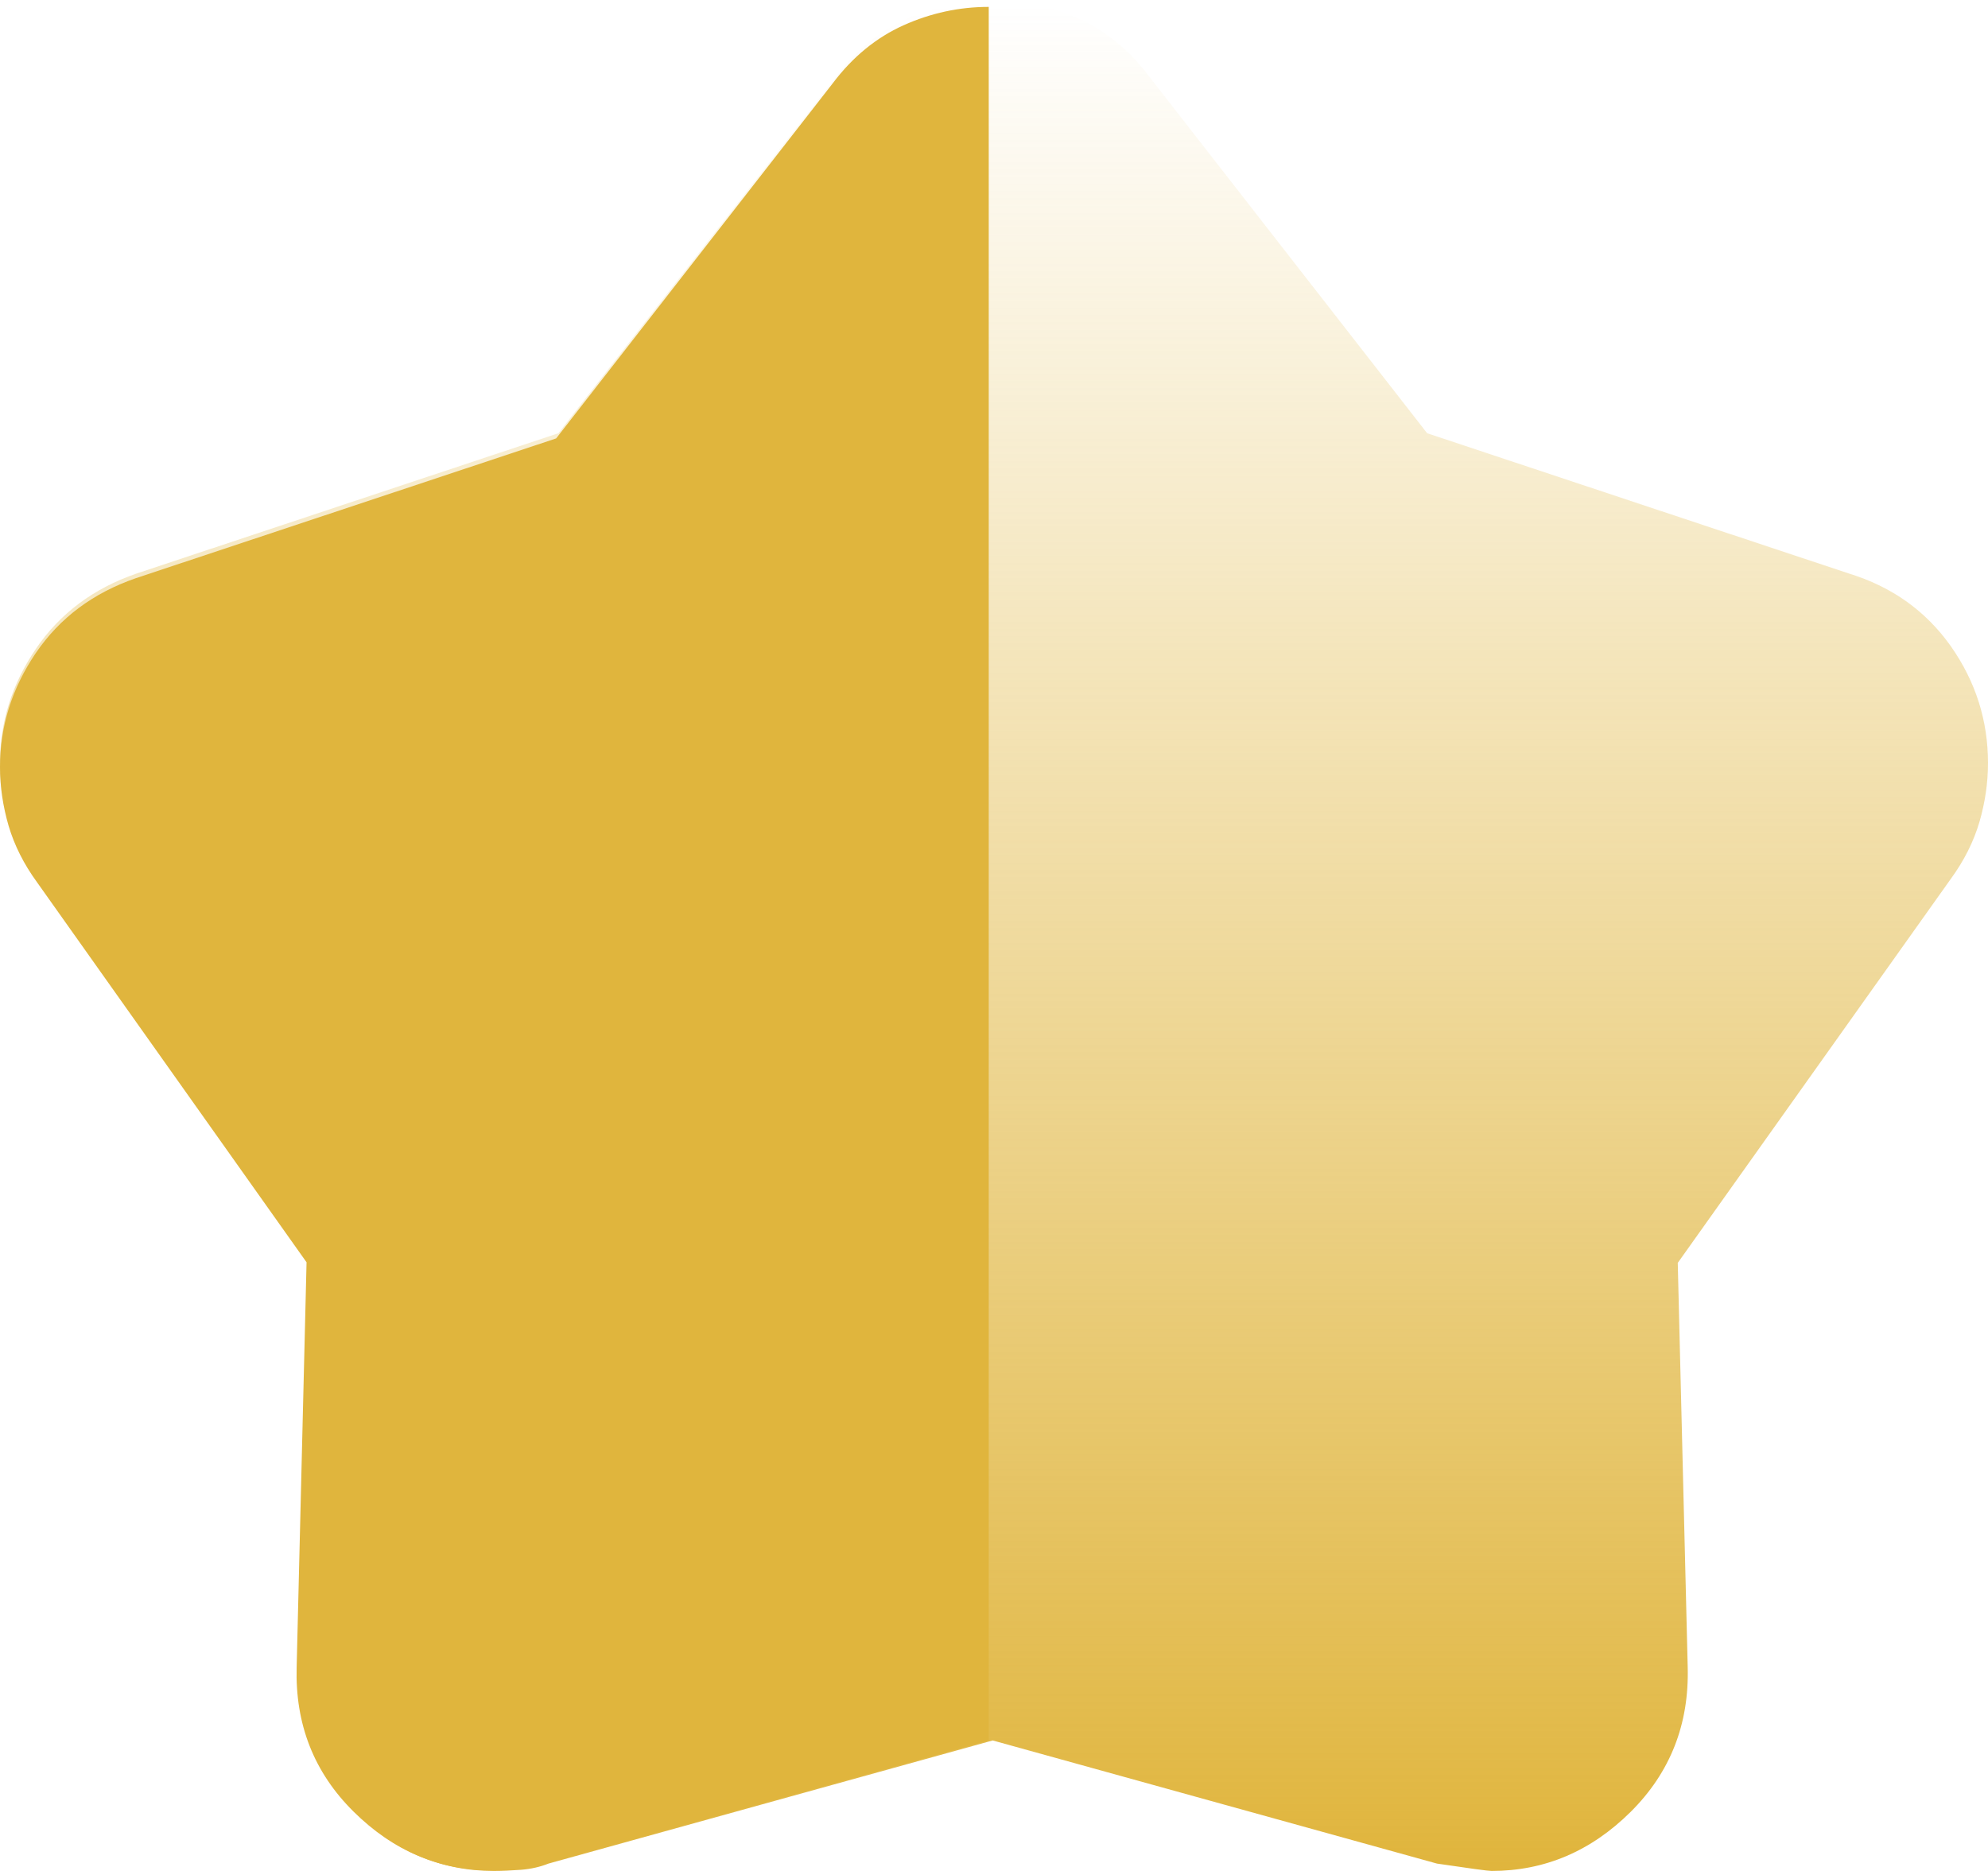
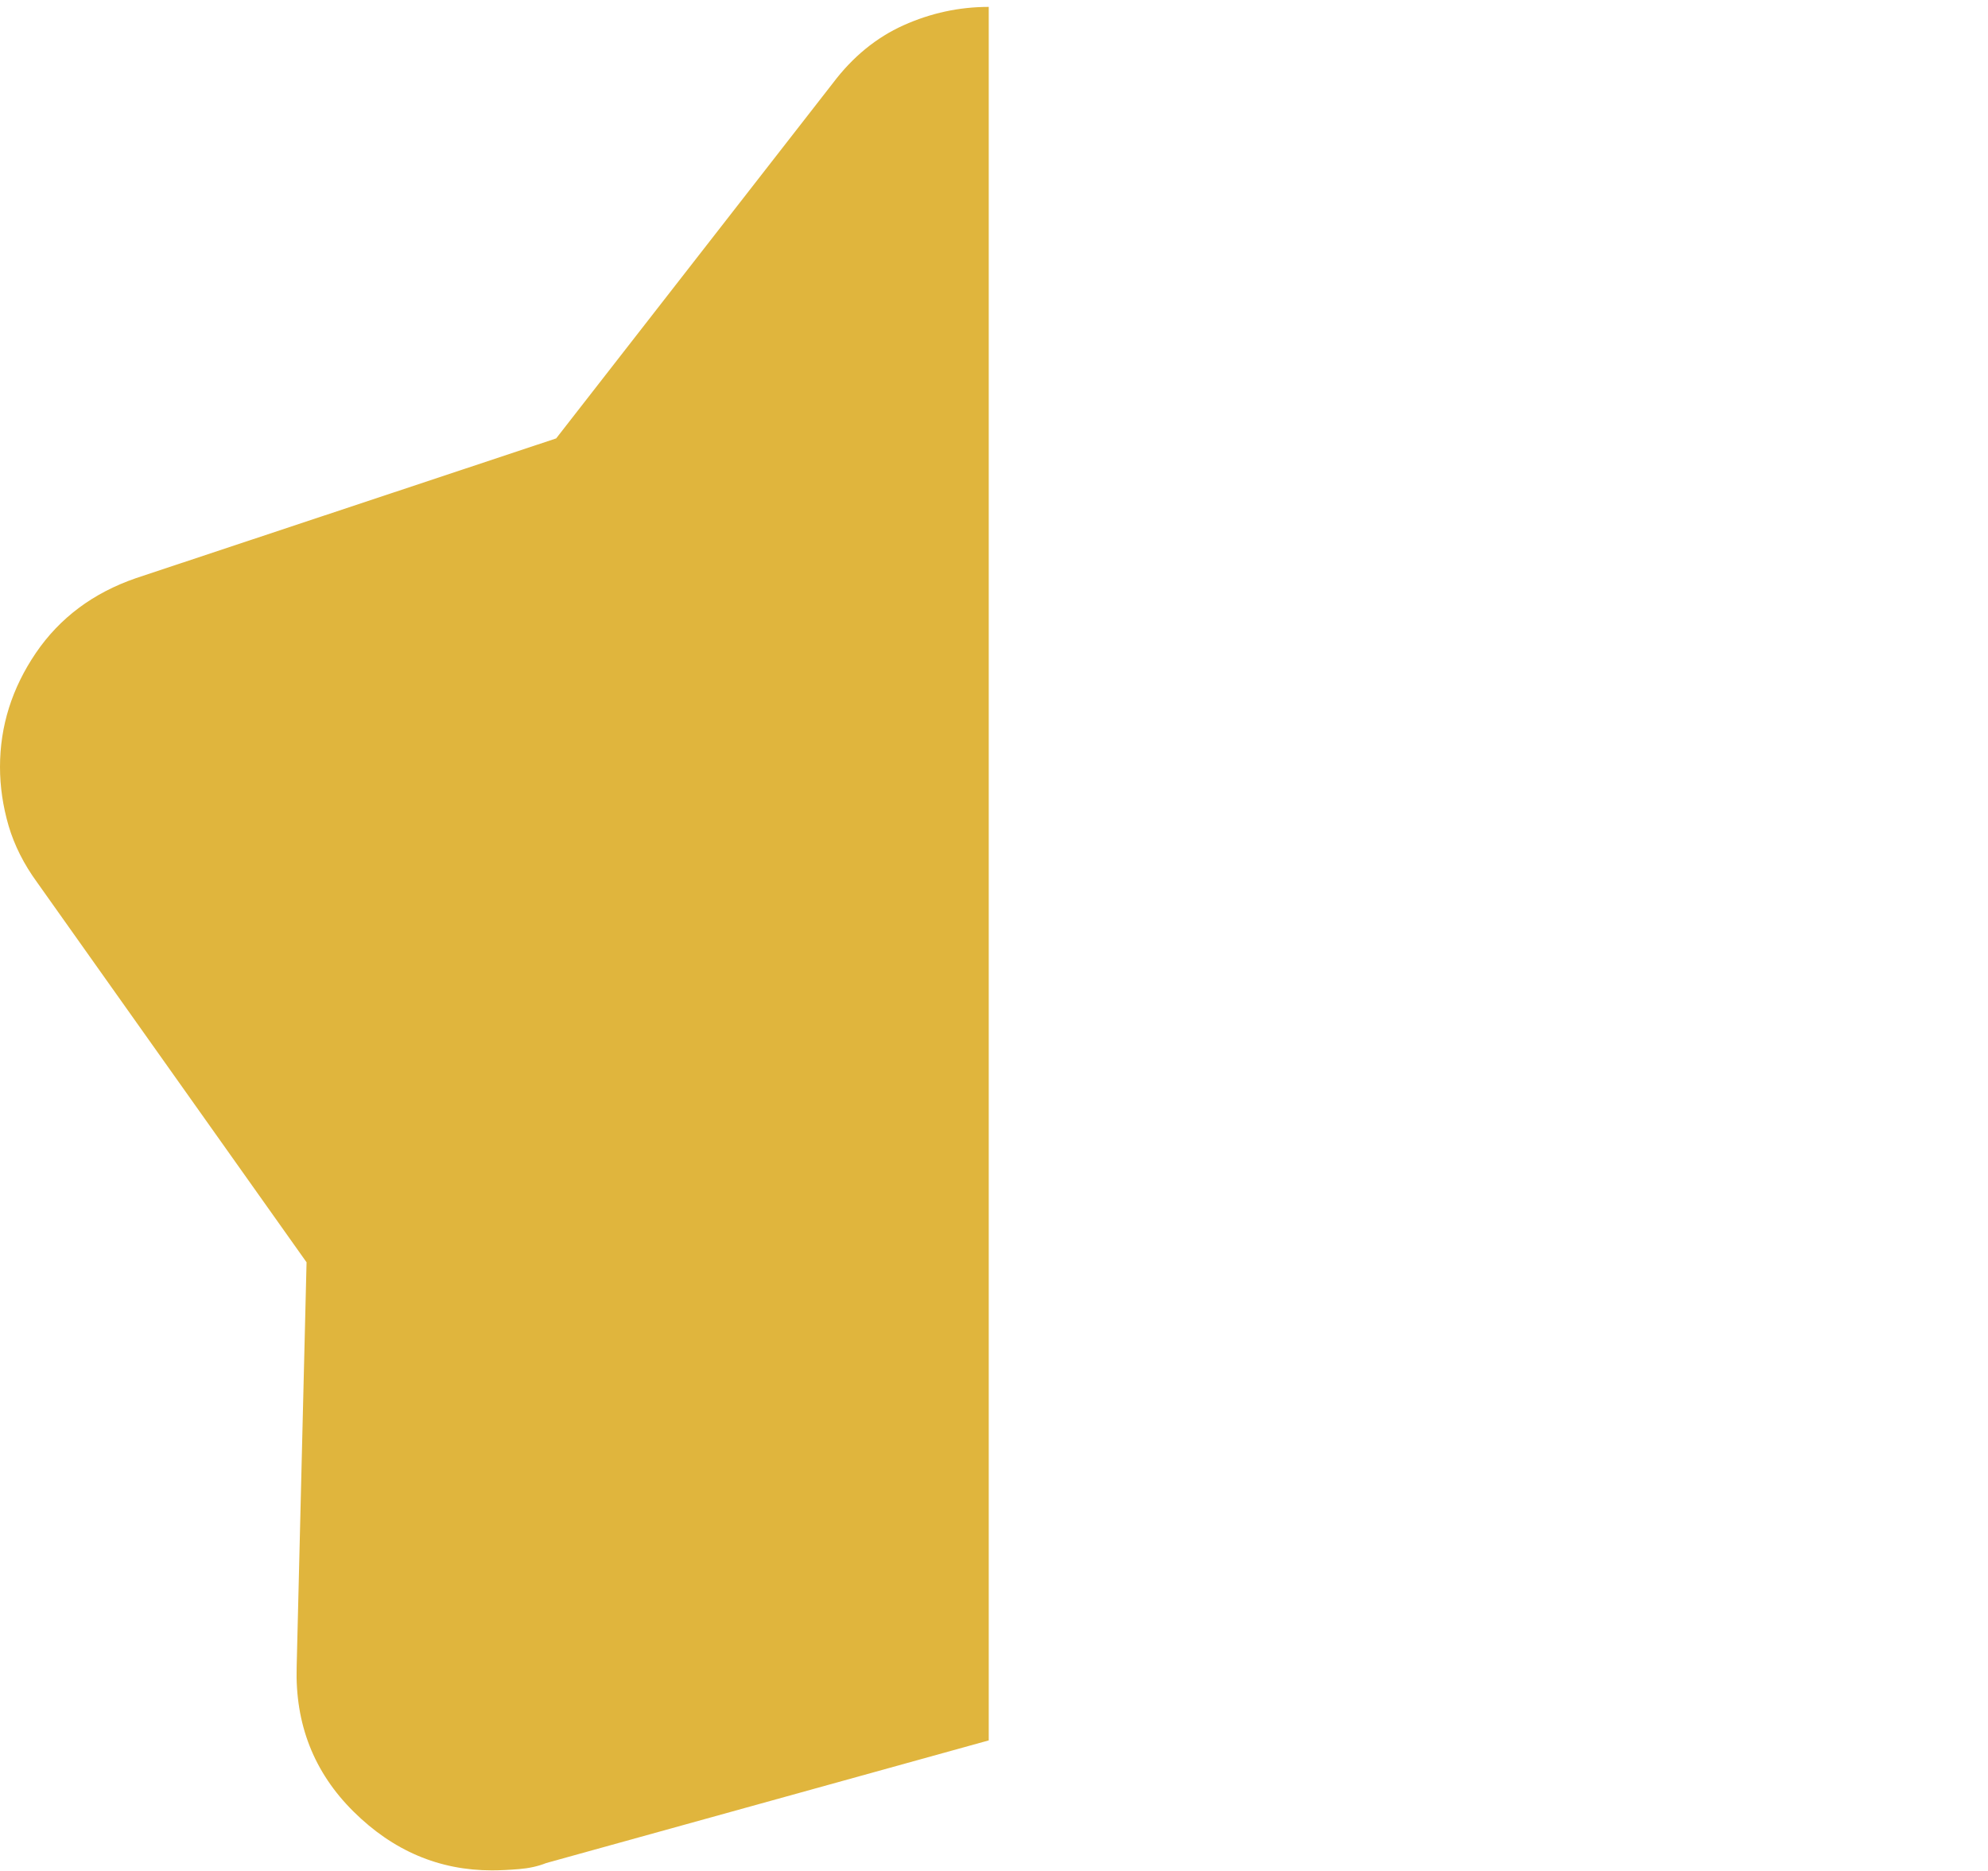
<svg xmlns="http://www.w3.org/2000/svg" width="100%" height="100%" viewBox="0 0 17 16" version="1.1" xml:space="preserve" style="fill-rule:evenodd;clip-rule:evenodd;stroke-linejoin:round;stroke-miterlimit:2;">
-   <path d="M4.775,3.705L7.152,0.653C7.322,0.428 7.524,0.263 7.757,0.158C7.991,0.053 8.235,0 8.489,0C8.744,0 8.988,0.053 9.222,0.158C9.455,0.263 9.657,0.428 9.826,0.653L12.204,3.705L15.812,4.905C16.179,5.018 16.469,5.225 16.682,5.526C16.894,5.828 17,6.161 17,6.526C17,6.695 16.975,6.863 16.926,7.032C16.876,7.2 16.795,7.361 16.682,7.516L14.347,10.8L14.432,14.253C14.446,14.744 14.283,15.158 13.944,15.495C13.604,15.832 13.208,16 12.755,16C12.727,16 12.571,15.979 12.288,15.937L8.489,14.884L4.69,15.937C4.62,15.965 4.542,15.983 4.457,15.99C4.372,15.996 4.294,16 4.223,16C3.771,16 3.375,15.832 3.035,15.495C2.695,15.158 2.533,14.744 2.547,14.253L2.632,10.779L0.318,7.516C0.205,7.361 0.124,7.2 0.074,7.032C0.025,6.863 0,6.695 0,6.526C0,6.175 0.103,5.849 0.308,5.547C0.513,5.246 0.799,5.032 1.167,4.905L4.775,3.705Z" style="fill:url(#_Linear1);fill-rule:nonzero;" />
  <g transform="matrix(0.996,0,0,0.996,0,0.059)">
    <path d="M7.152,0.653L4.775,3.705L1.167,4.905C0.799,5.032 0.513,5.246 0.308,5.547C0.103,5.849 0,6.175 0,6.526C0,6.695 0.025,6.863 0.074,7.032C0.124,7.2 0.205,7.361 0.318,7.516L2.632,10.779L2.547,14.253C2.533,14.744 2.695,15.158 3.035,15.495C3.375,15.832 3.771,16 4.223,16C4.294,16 4.372,15.996 4.457,15.989C4.542,15.982 4.62,15.965 4.69,15.937L8.489,14.884L8.489,0C8.235,0 7.991,0.053 7.757,0.158C7.524,0.263 7.322,0.428 7.152,0.653Z" style="fill:rgb(224,181,61);fill-rule:nonzero;" />
  </g>
  <defs>
    <linearGradient id="_Linear1" x1="0" y1="0" x2="1" y2="0" gradientUnits="userSpaceOnUse" gradientTransform="matrix(9.79717e-16,16,-16,9.79717e-16,8.5,0)">
      <stop offset="0" style="stop-color:rgb(224,181,61);stop-opacity:0" />
      <stop offset="1" style="stop-color:rgb(224,181,61);stop-opacity:1" />
    </linearGradient>
  </defs>
</svg>